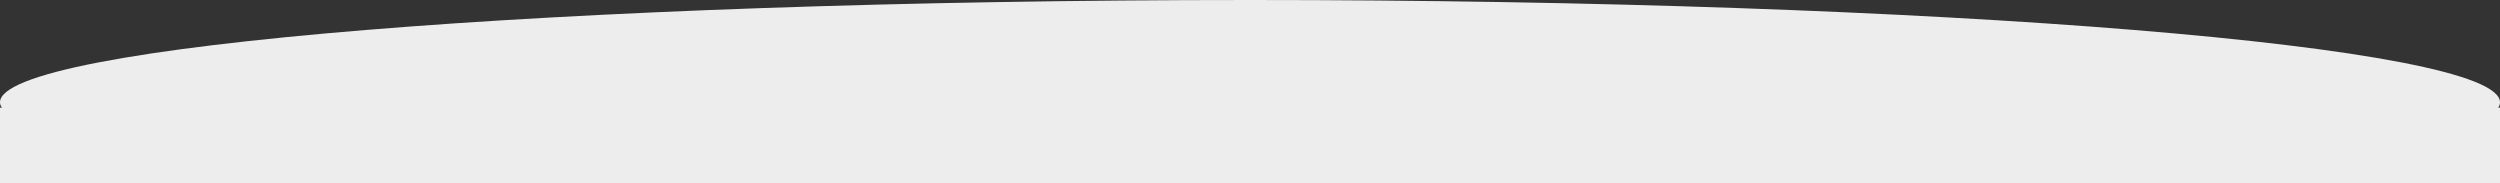
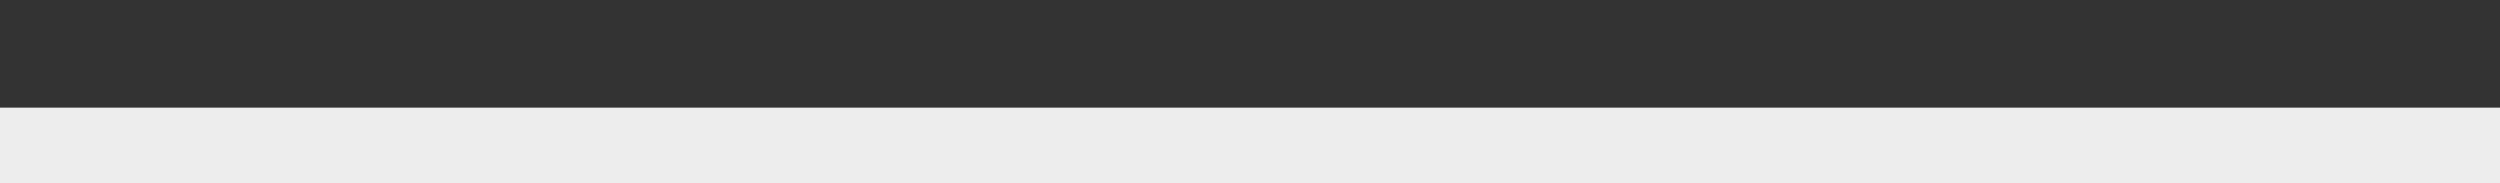
<svg xmlns="http://www.w3.org/2000/svg" width="3275" height="240" viewBox="0 0 3275 240" fill="none">
  <rect x="0" y="0" width="3275" height="240" fill="#333333" stroke="none" />
  <g clip-path="url(#clip0_0_1)">
-     <path d="M3275 134C3275 208.006 2576.37 197 1672 197C767.634 197 3.7835e-10 208.006 -0 134C-0 59.994 733.134 0 1637.5 0C2541.87 0 3275 59.994 3275 134Z" fill="#EDEDED" />
-     <path d="M3275 141H0V240H3275V141Z" fill="#EDEDED" />
+     <path d="M3275 141H0V240H3275V141" fill="#EDEDED" />
  </g>
  <defs>
    <clipPath id="clip0_0_1">
      <rect width="3275" height="240" fill="white" />
    </clipPath>
  </defs>
</svg>